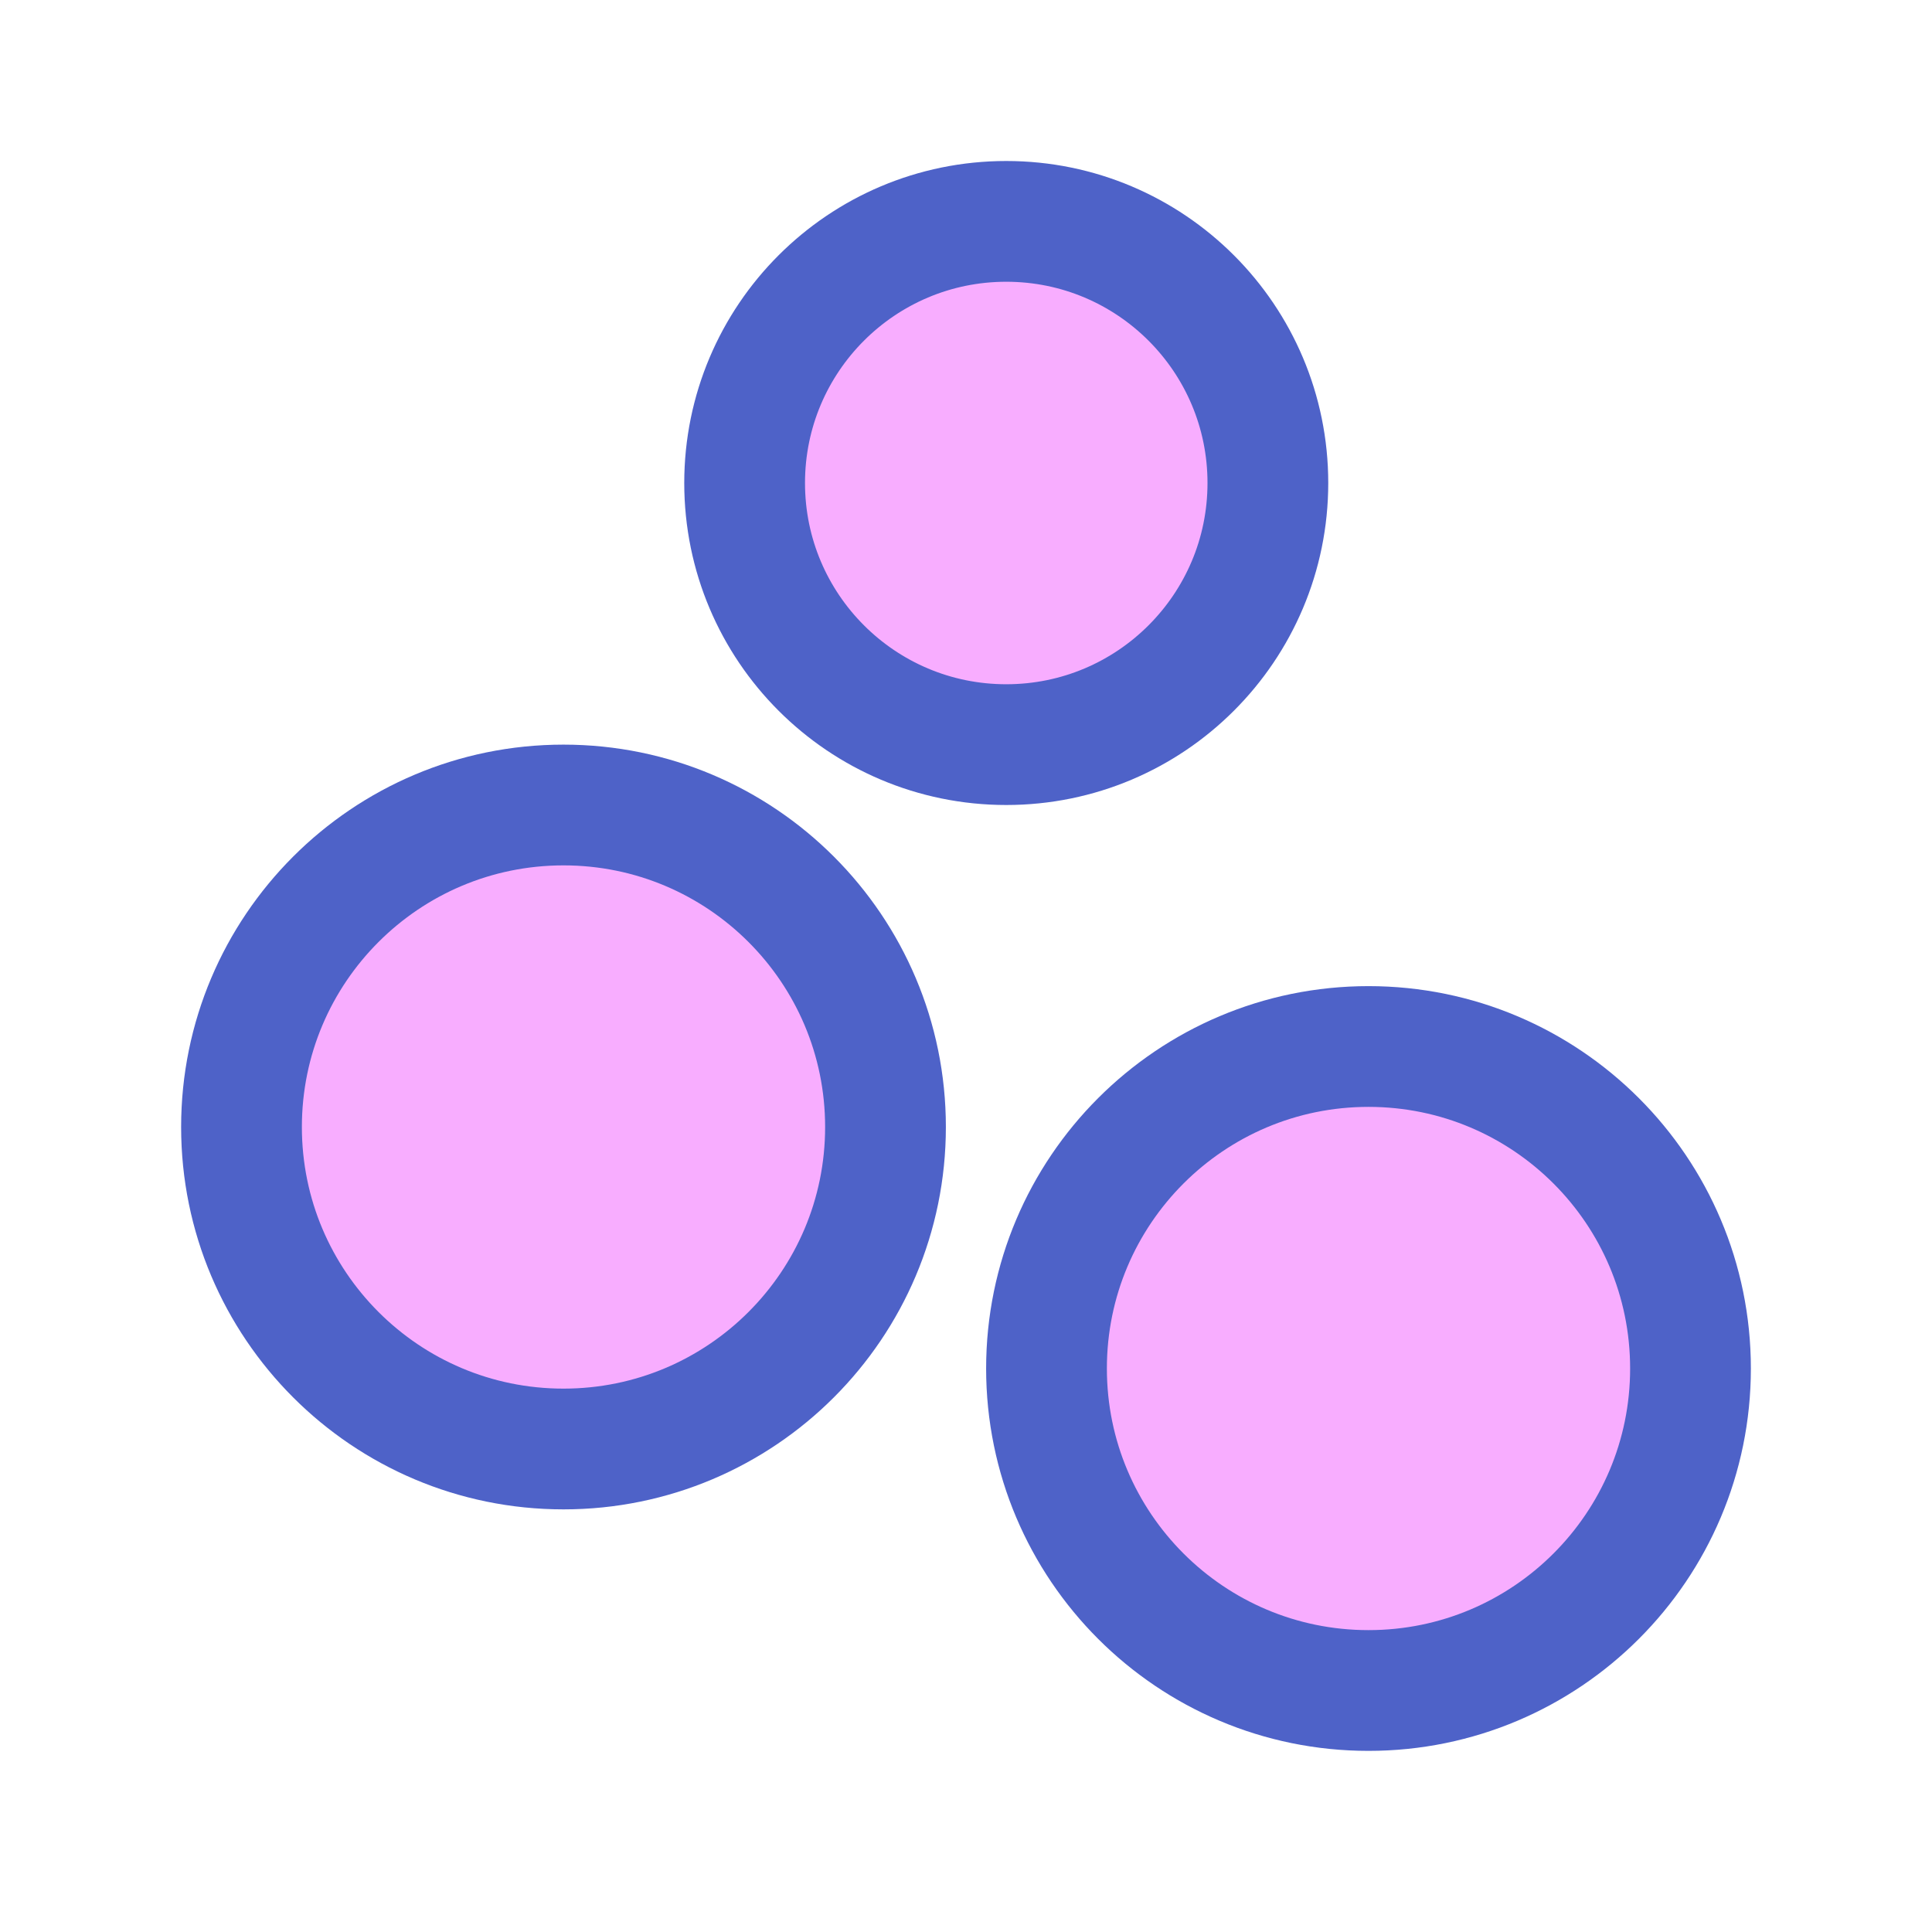
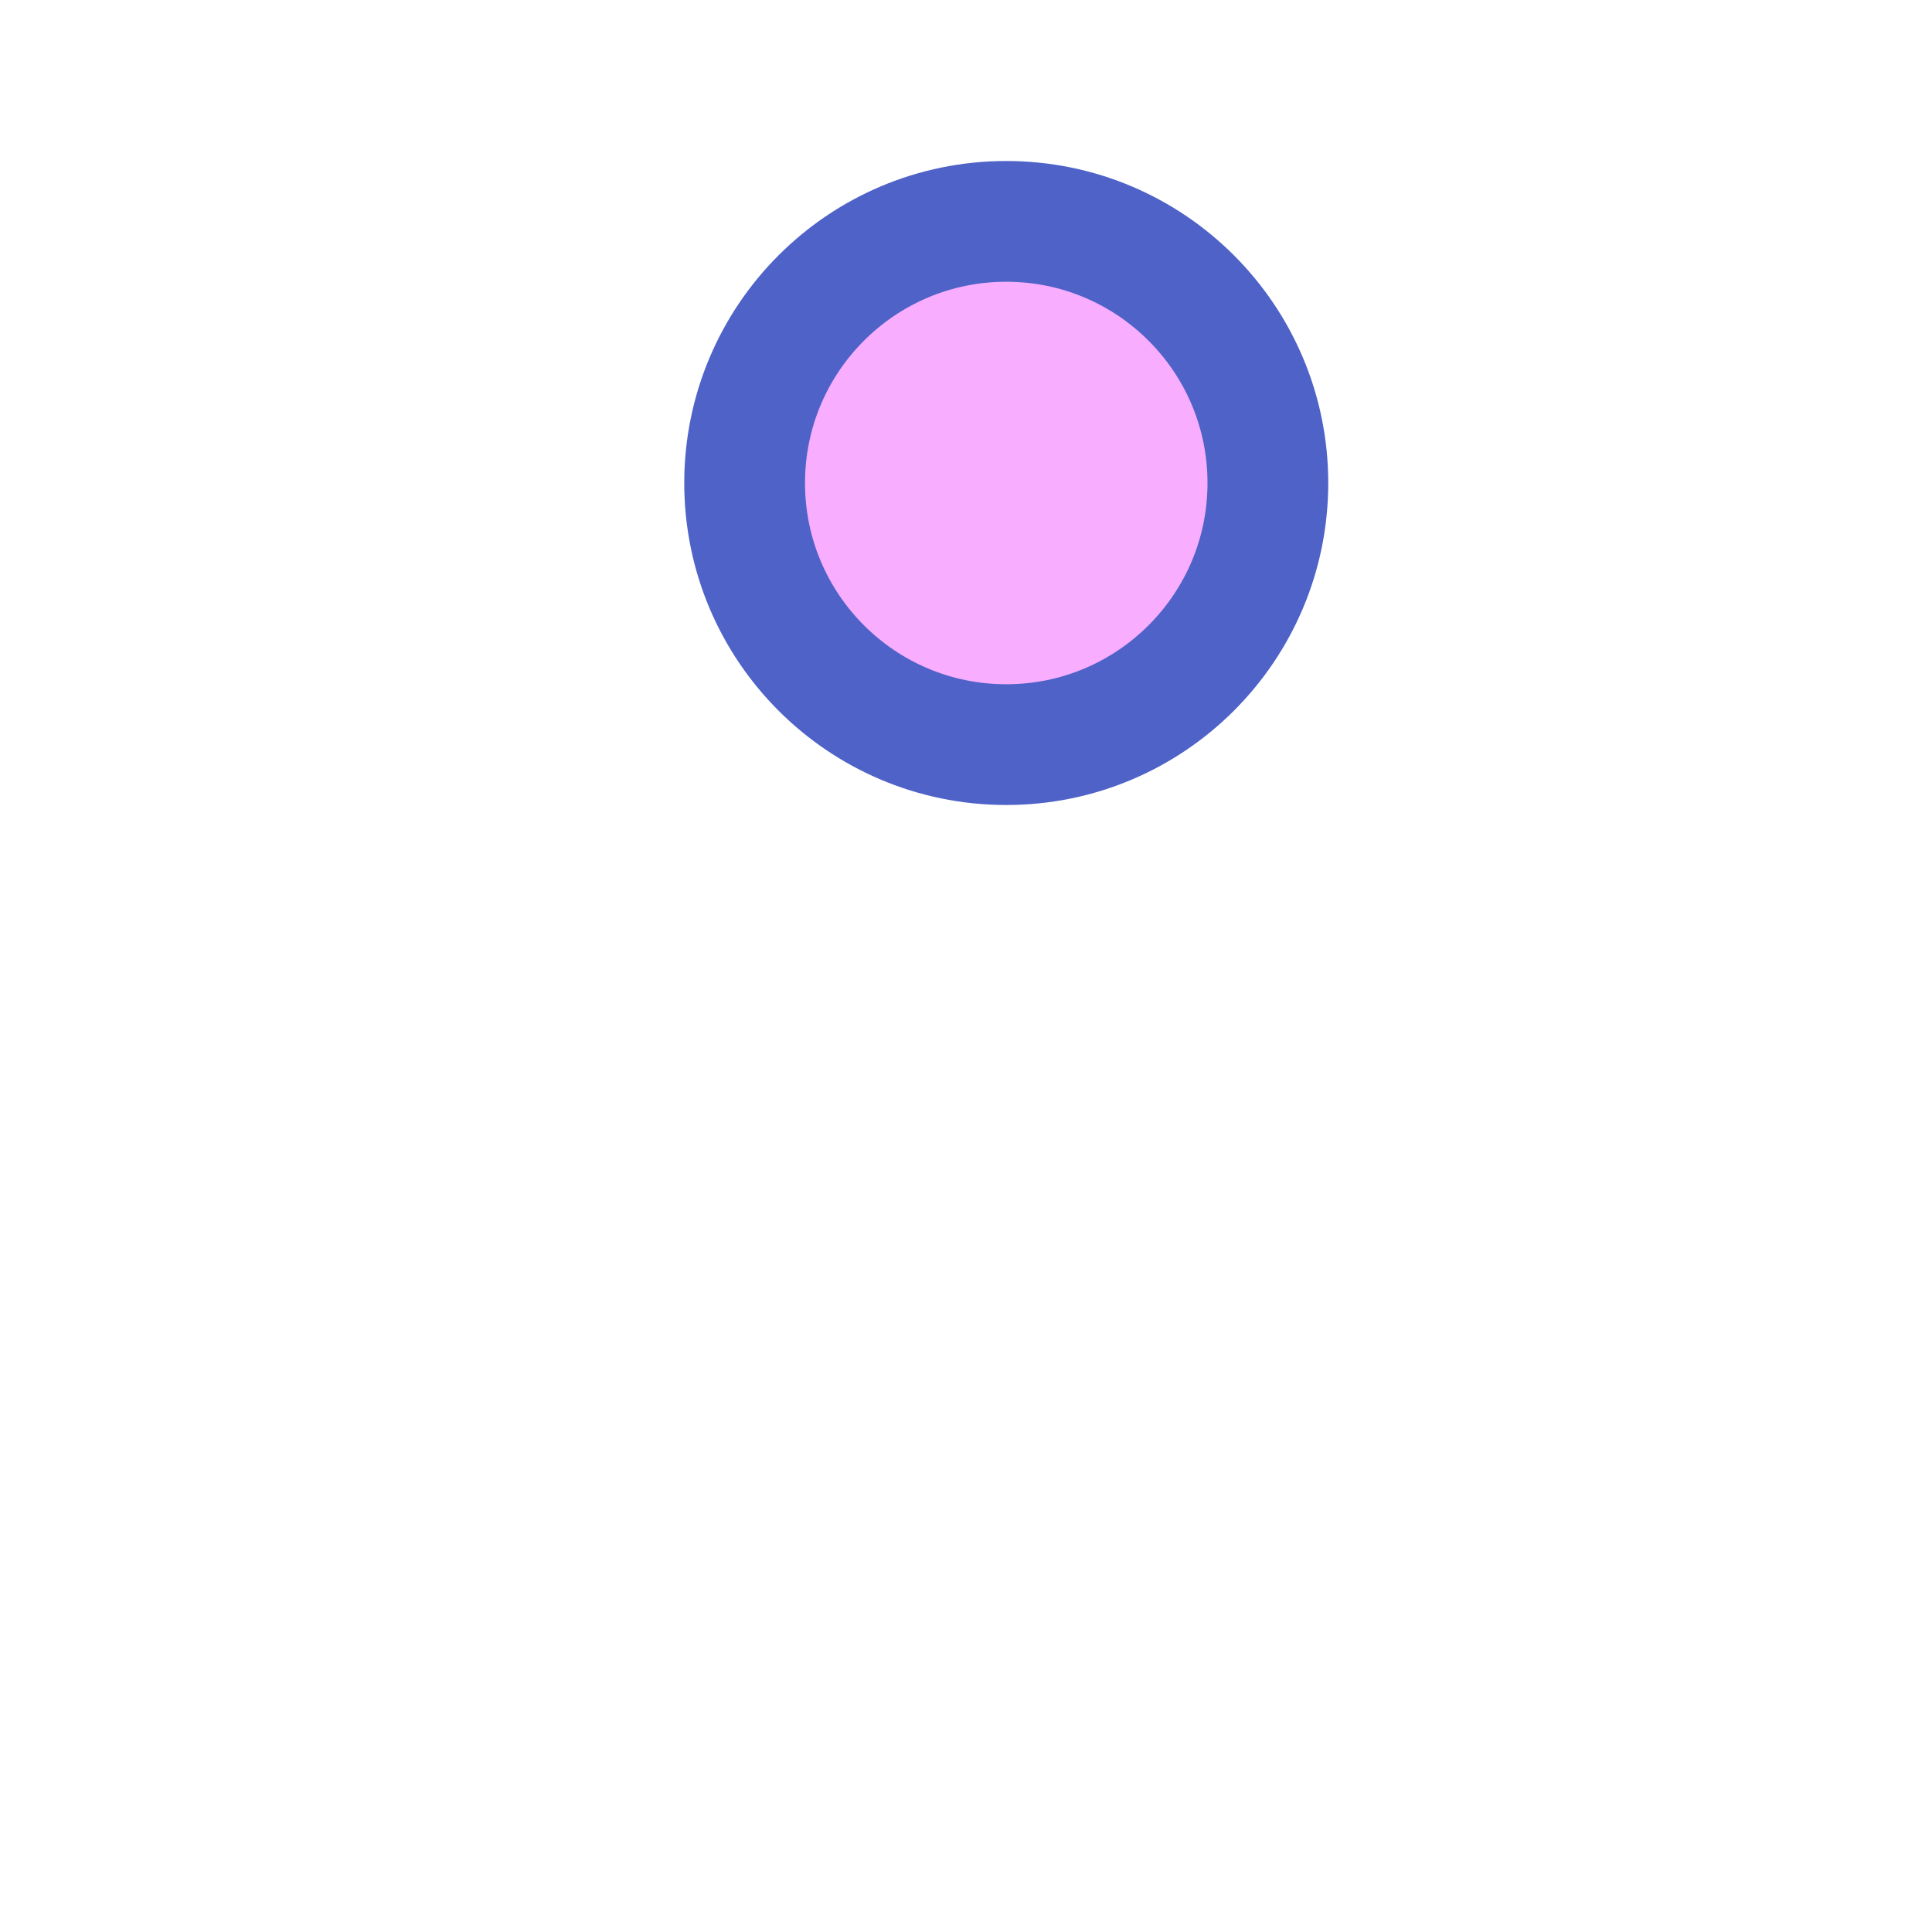
<svg xmlns="http://www.w3.org/2000/svg" width="48" height="48" viewBox="0 0 48 48" fill="none">
-   <path d="M14 36C18.418 36 22 32.418 22 28C22 23.582 18.418 20 14 20C9.582 20 6 23.582 6 28C6 32.418 9.582 36 14 36Z" fill="#F8ADFF" stroke="#4E62C8" stroke-width="3" />
  <path d="M31.5 12C31.5 15.59 28.59 18.5 25 18.5C21.41 18.5 18.5 15.59 18.5 12C18.5 8.41 21.41 5.5 25 5.5C28.59 5.5 31.5 8.41 31.5 12Z" fill="#F8ADFF" stroke="#4E62C8" stroke-width="3" />
-   <path d="M34 42C38.418 42 42 38.418 42 34C42 29.582 38.418 26 34 26C29.582 26 26 29.582 26 34C26 38.418 29.582 42 34 42Z" fill="#F8ADFF" stroke="#4E62C8" stroke-width="3" />
</svg>